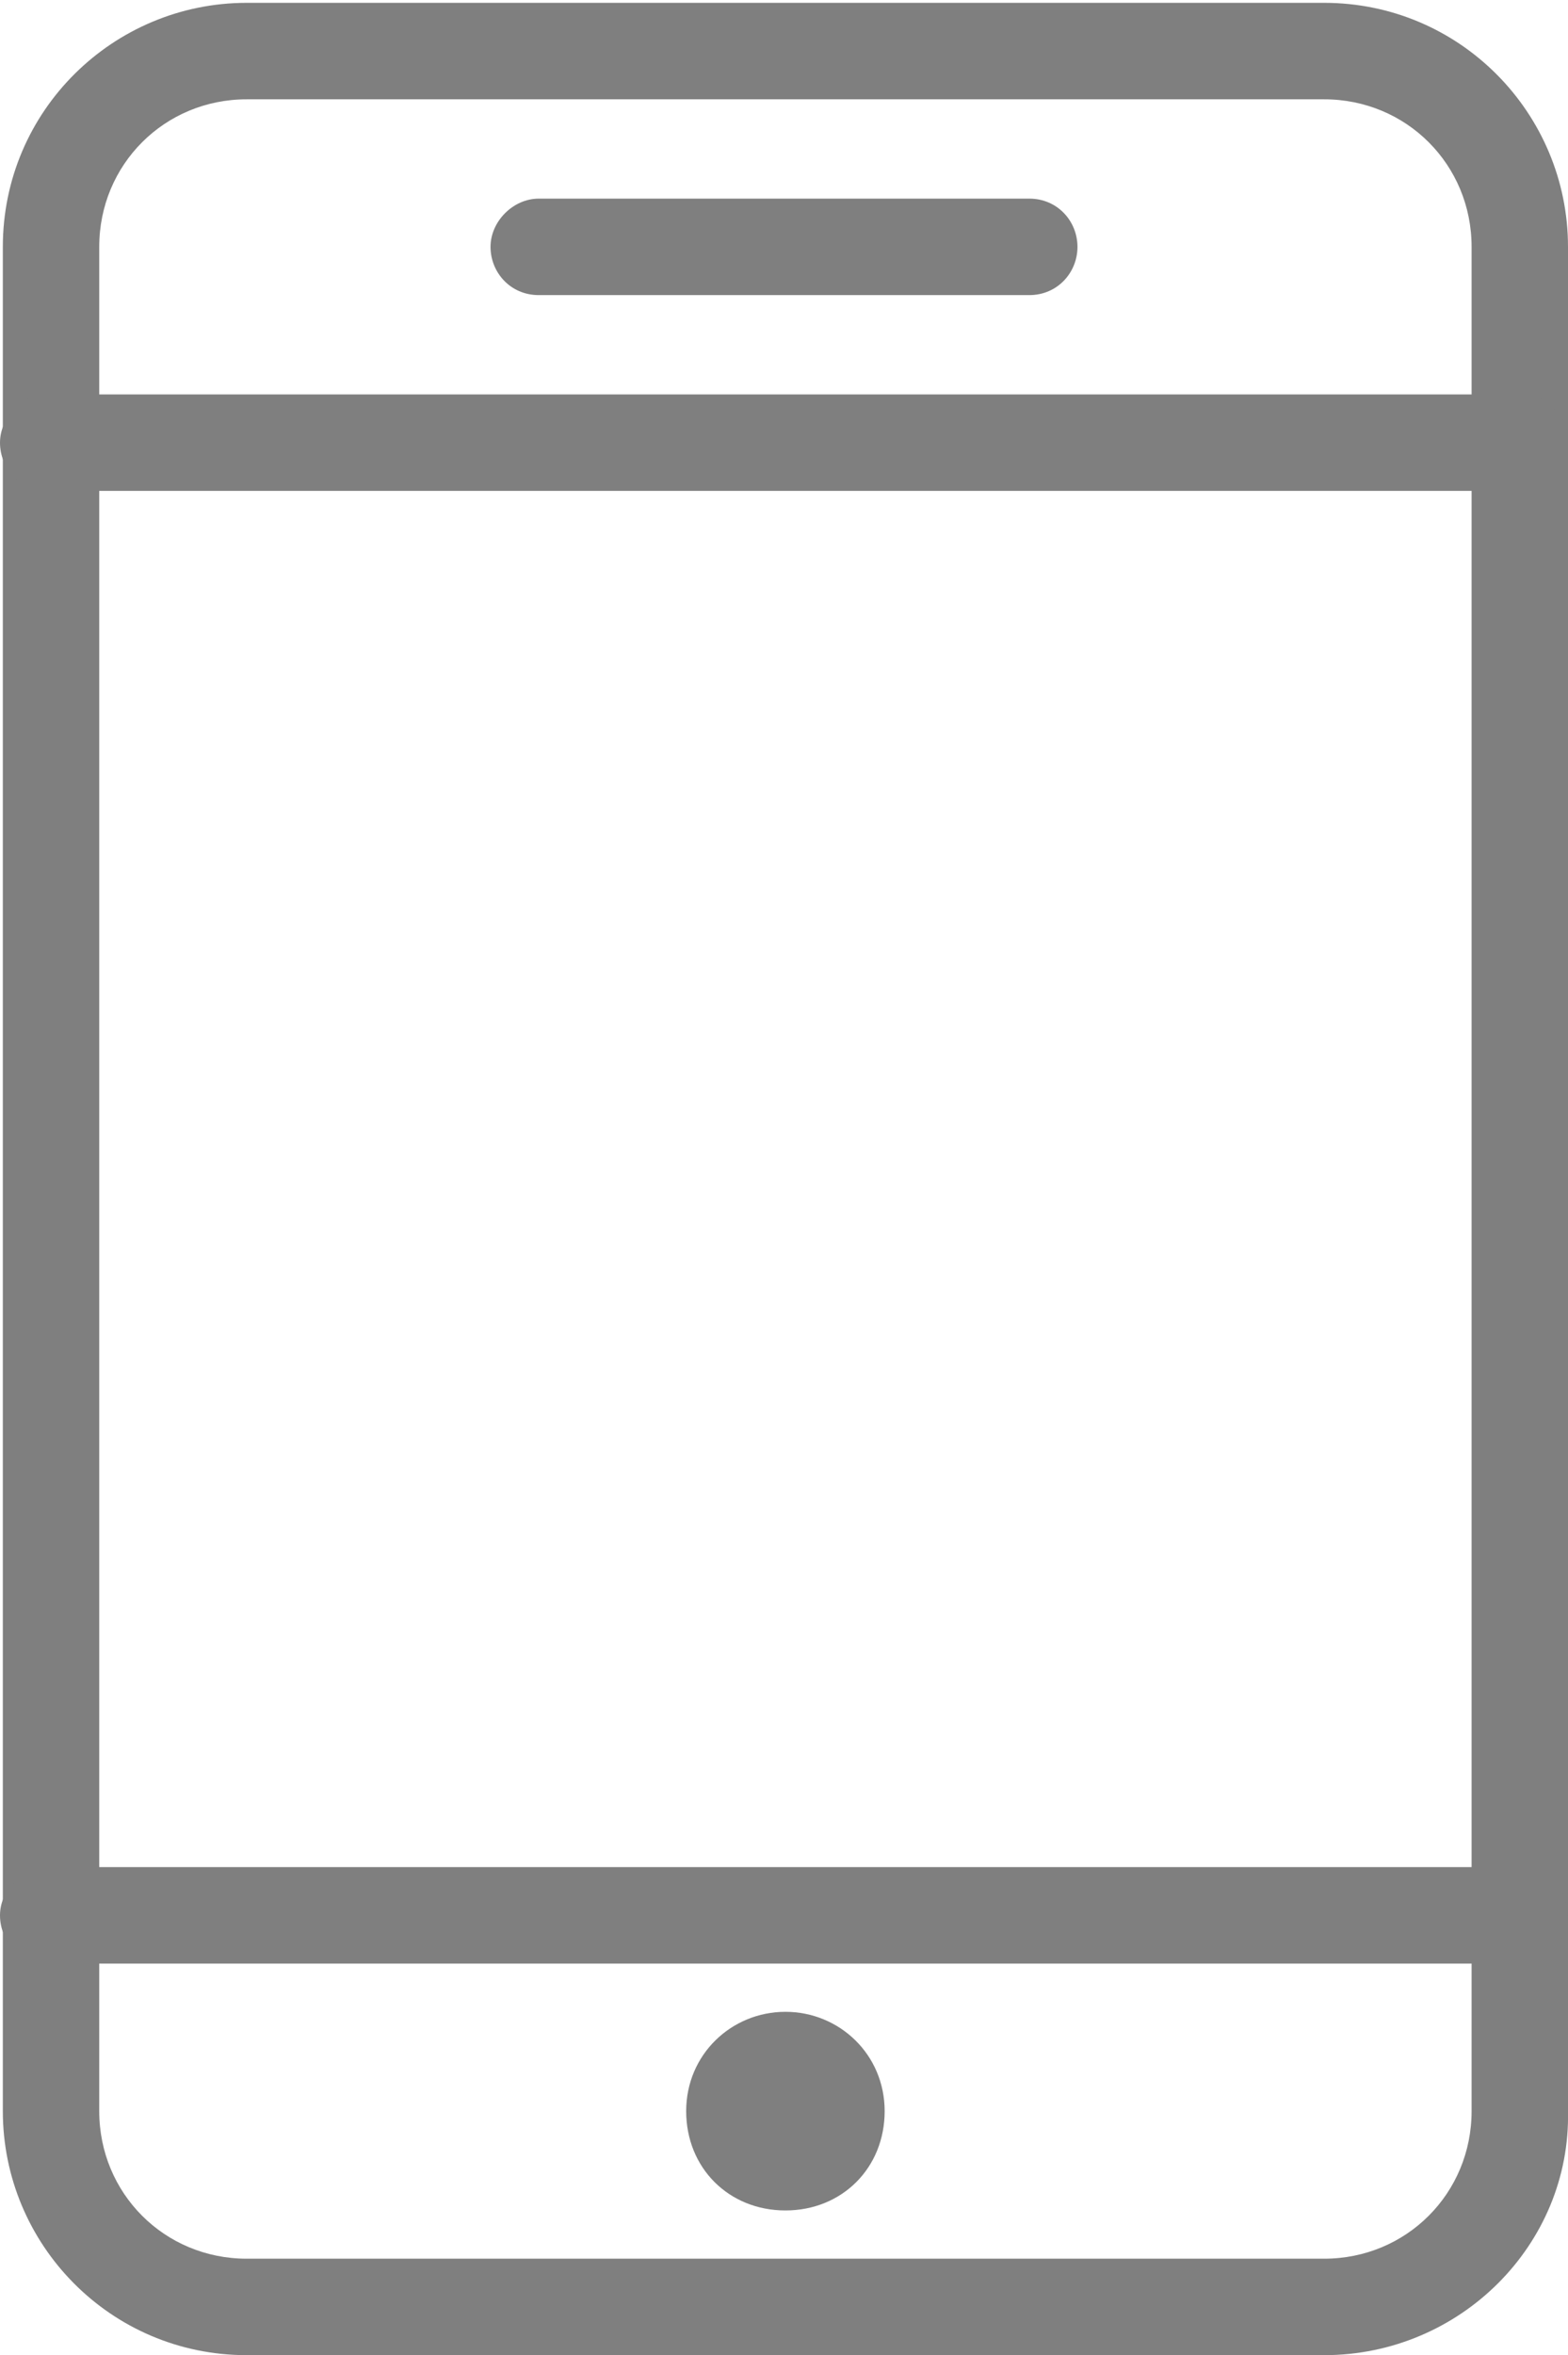
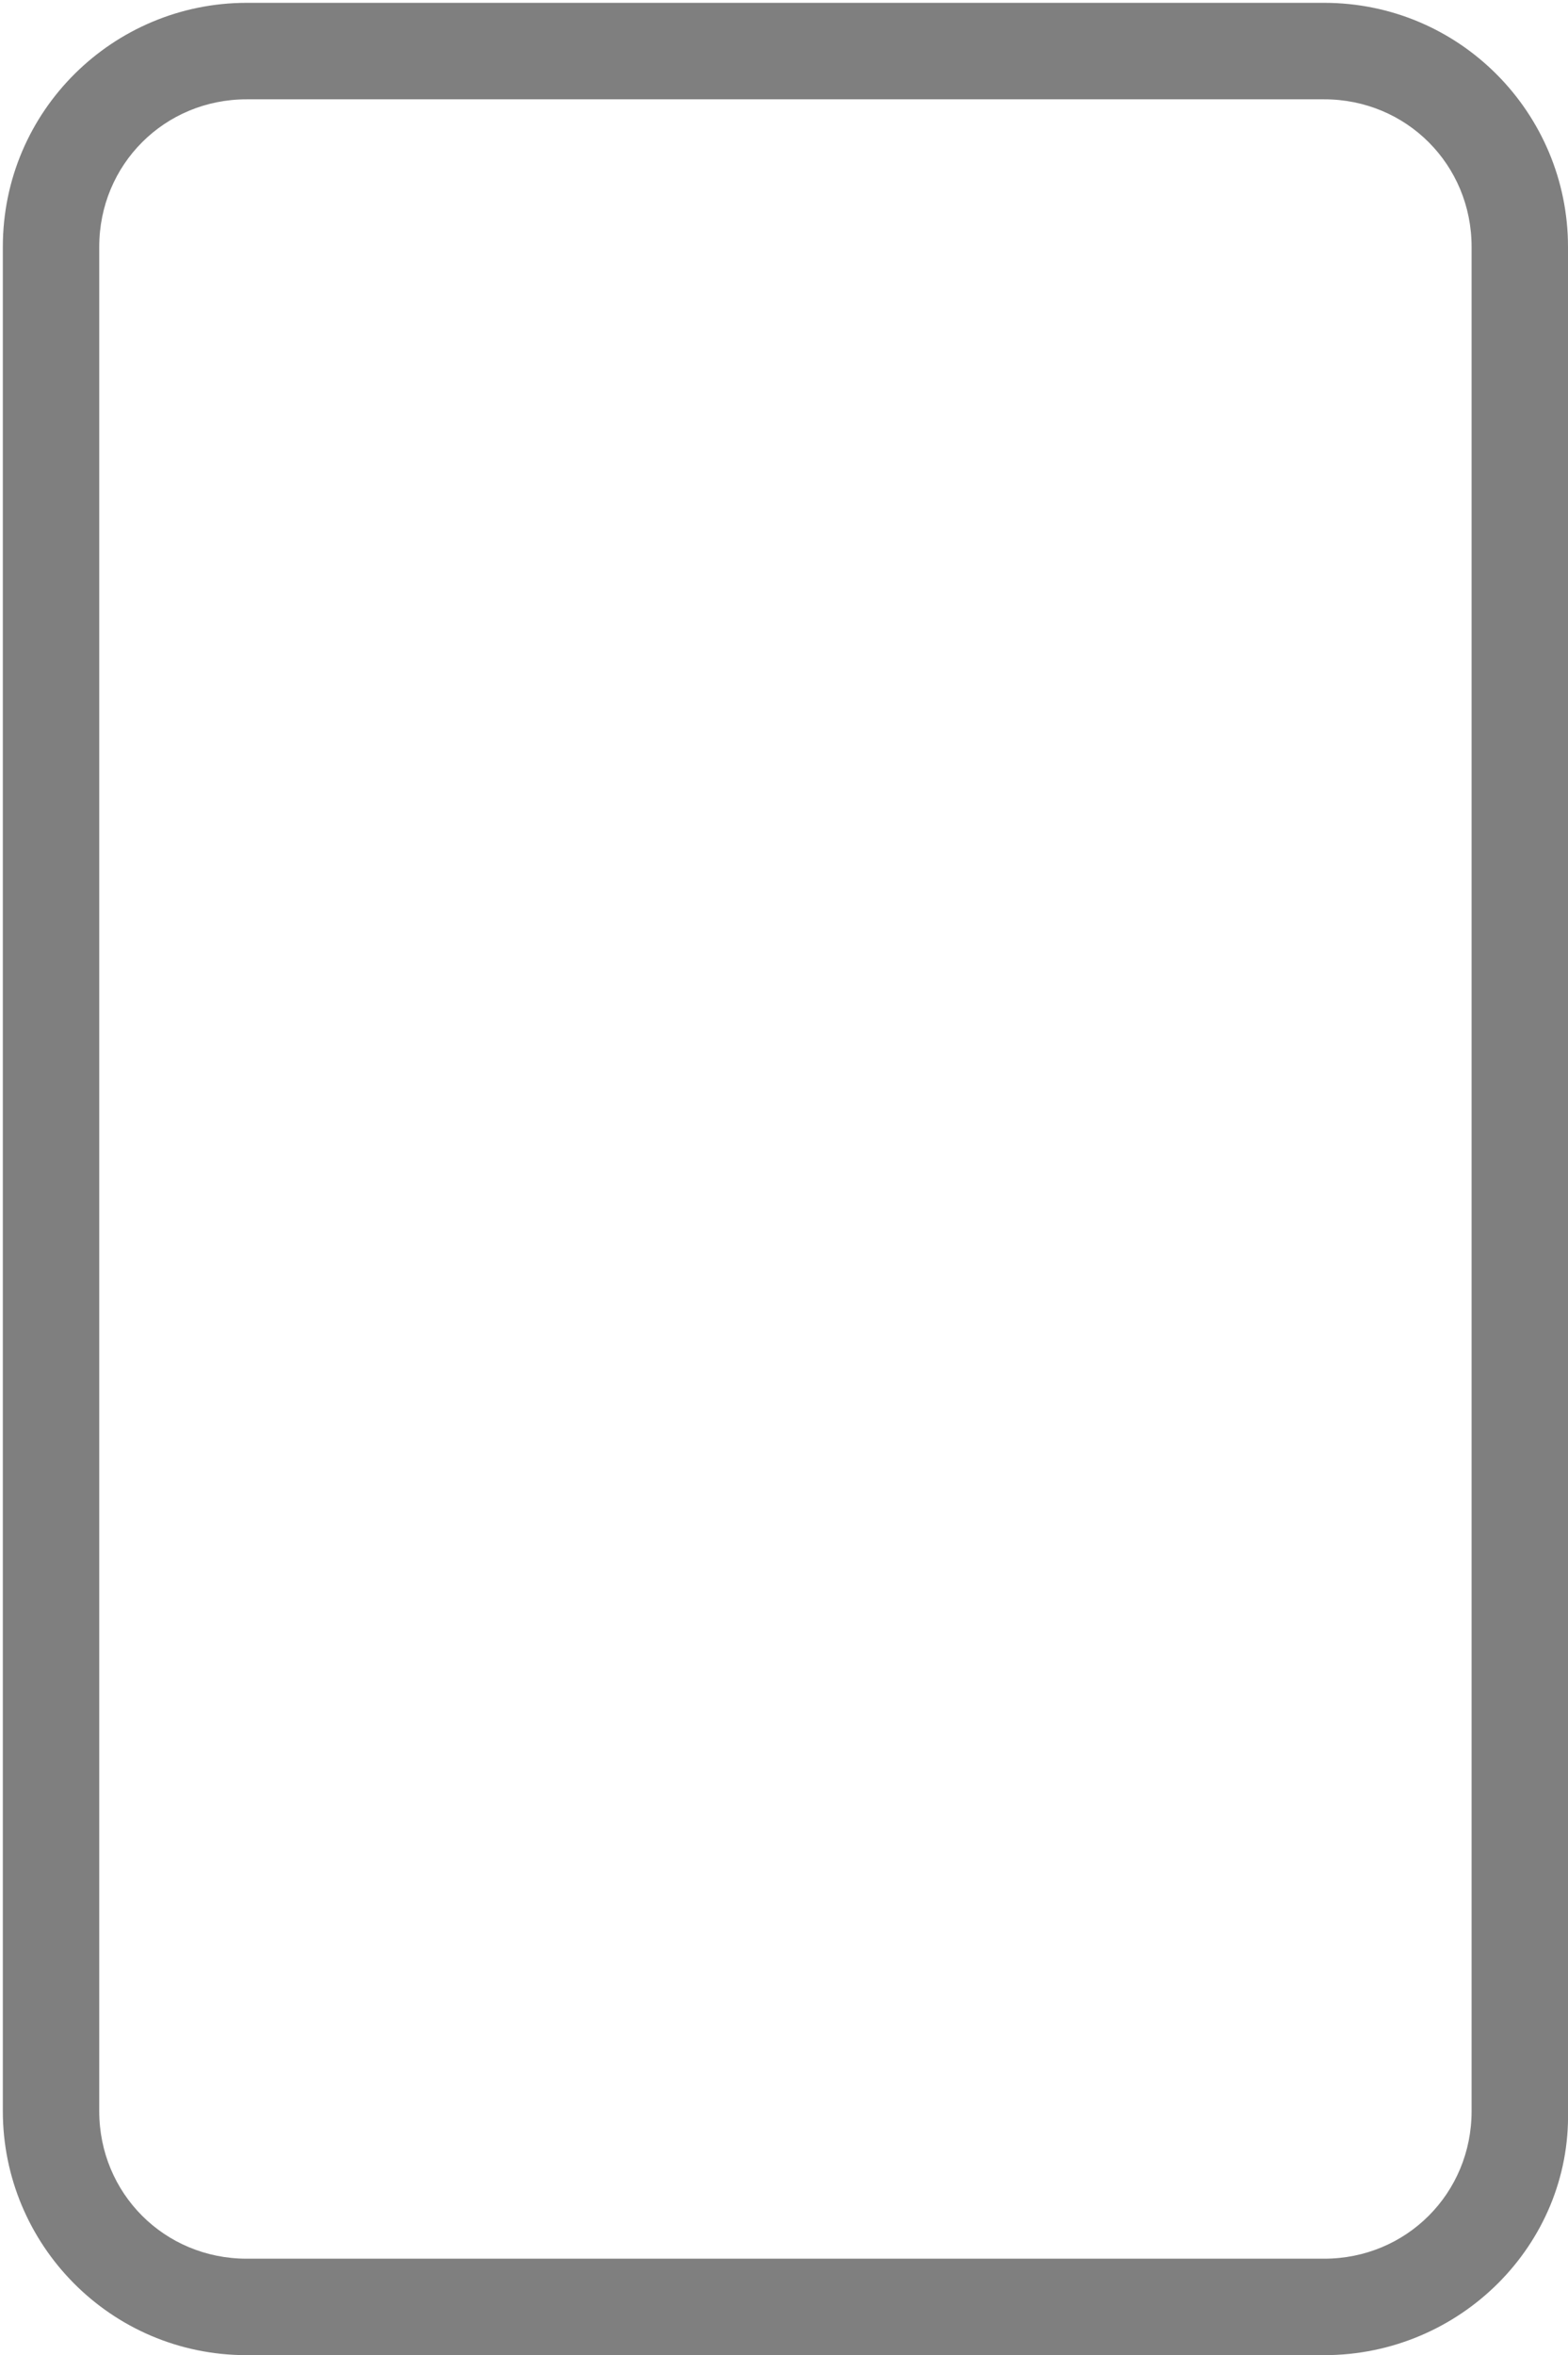
<svg xmlns="http://www.w3.org/2000/svg" width="55.3" height="83" viewBox="-409.7 226.5 55.3 83">
  <path fill="#7F7F7F" d="M-363 309.5h-38c-4.8 0-8.6-3.9-8.6-8.6v-65.7c0-4.8 3.9-8.6 8.6-8.6h38c4.8 0 8.6 3.9 8.6 8.6v65.7c.1 4.7-3.8 8.6-8.6 8.6zm-38-79.5c-2.9 0-5.2 2.3-5.2 5.2v65.7c0 2.9 2.3 5.2 5.2 5.2h38c2.9 0 5.2-2.3 5.2-5.2v-65.7c0-2.9-2.3-5.2-5.2-5.2h-38z" />
-   <path fill="#7F7F7F" d="M-356.1 243.8H-408c-1 0-1.7-.8-1.7-1.7s.8-1.7 1.7-1.7h51.9c1 0 1.7.8 1.7 1.7s-.7 1.7-1.7 1.7zm0 51.9H-408c-1 0-1.7-.8-1.7-1.7s.8-1.7 1.7-1.7h51.9c1 0 1.7.8 1.7 1.7s-.7 1.7-1.7 1.7zm-25.9 1.7c-1.9 0-3.5 1.5-3.5 3.5s1.5 3.5 3.5 3.5 3.5-1.5 3.5-3.5-1.6-3.5-3.5-3.5zm8.6-60.5h-17.3c-1 0-1.7-.8-1.7-1.7s.8-1.7 1.7-1.7h17.3c1 0 1.7.8 1.7 1.7s-.7 1.7-1.7 1.7z" />
</svg>